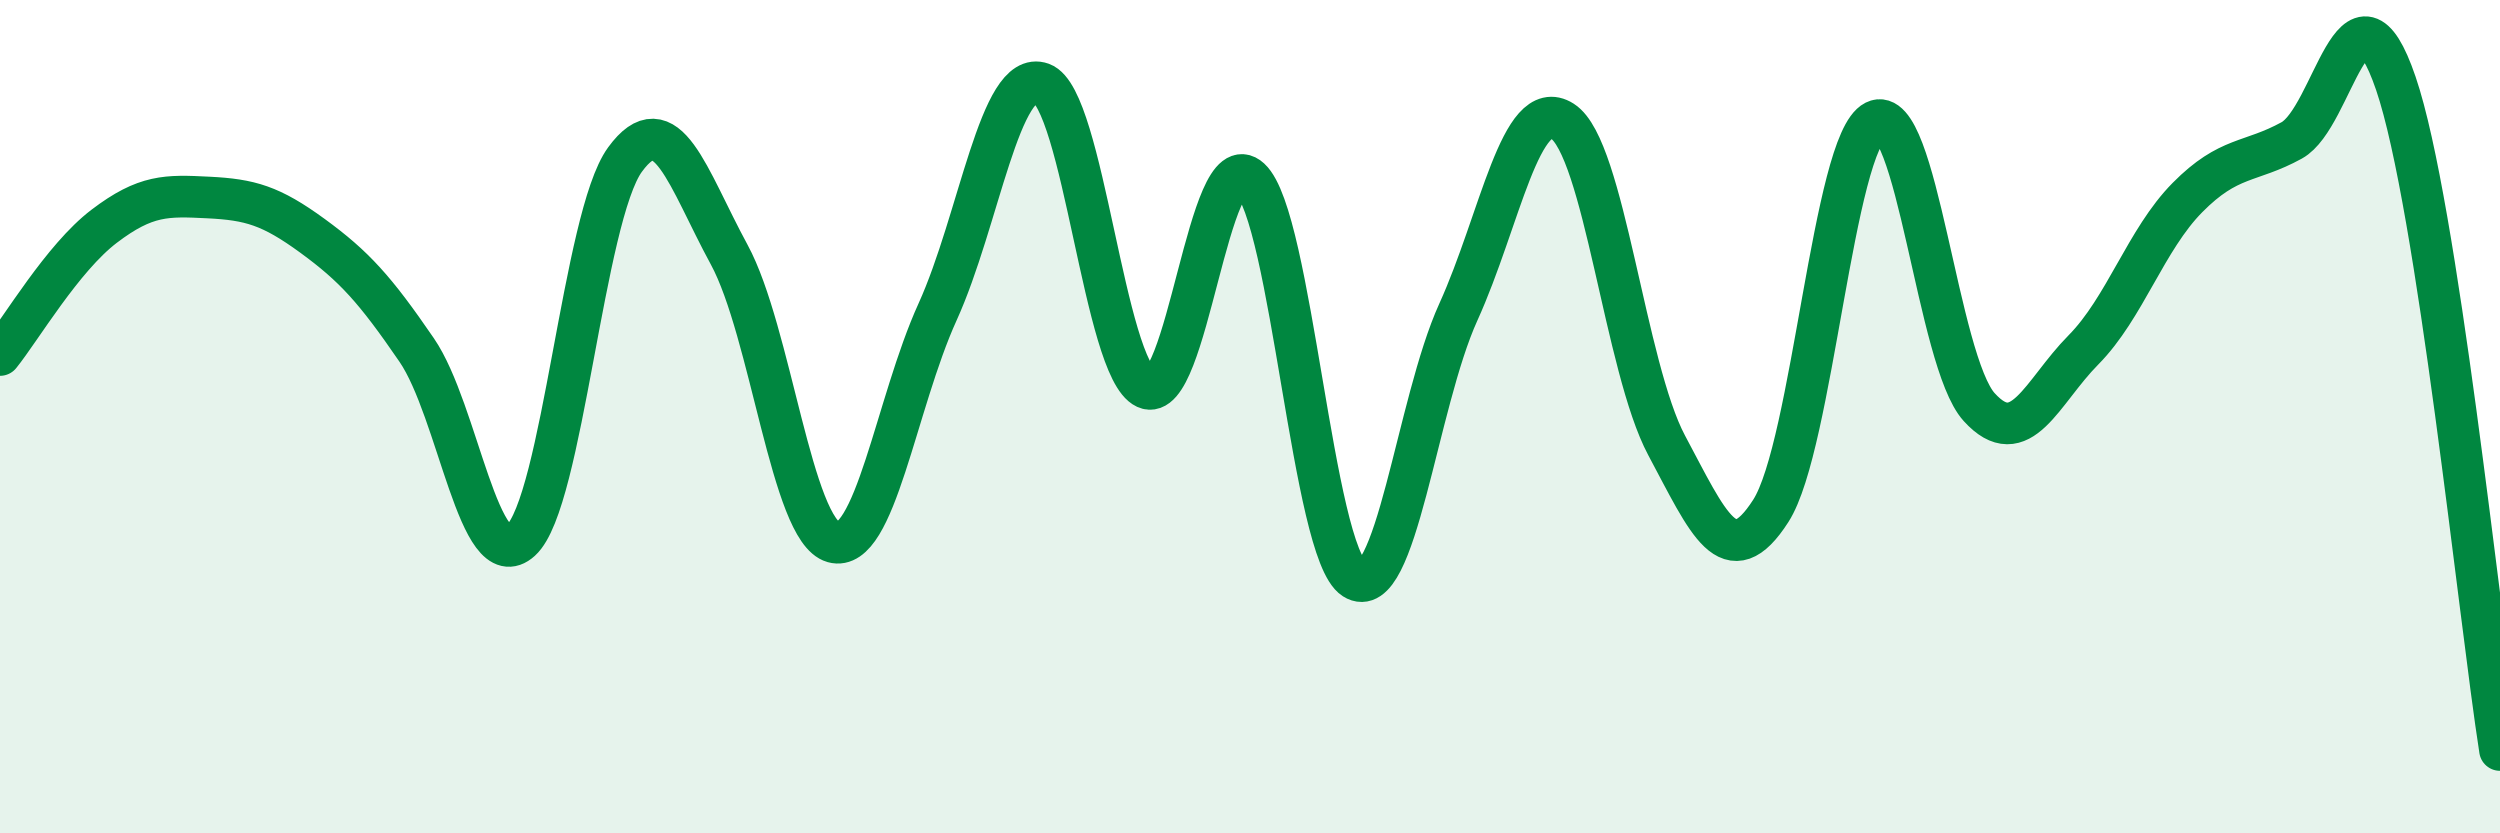
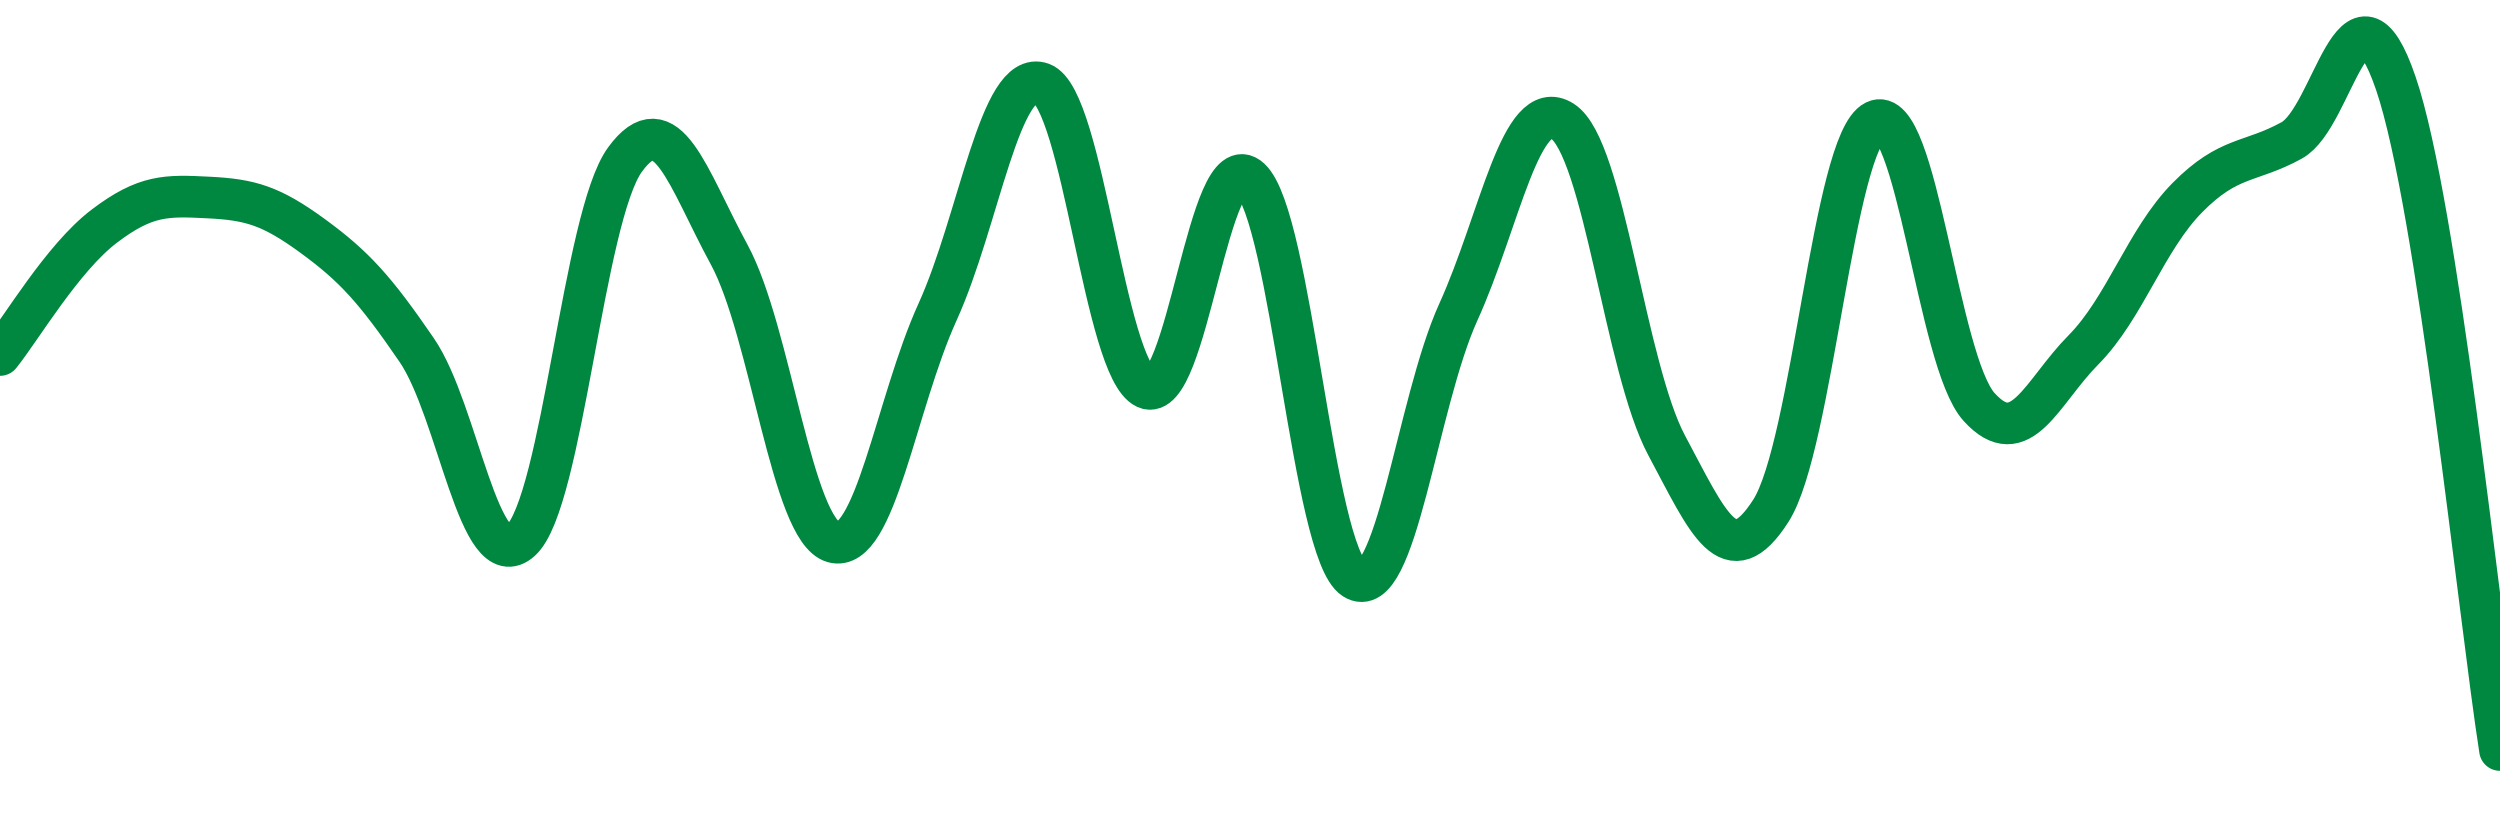
<svg xmlns="http://www.w3.org/2000/svg" width="60" height="20" viewBox="0 0 60 20">
-   <path d="M 0,8.52 C 0.5,7.9 1.5,6.19 2.5,5.43 C 3.5,4.67 4,4.69 5,4.74 C 6,4.79 6.5,4.93 7.5,5.66 C 8.5,6.39 9,6.94 10,8.4 C 11,9.86 11.5,13.88 12.5,12.97 C 13.5,12.06 14,5.2 15,3.83 C 16,2.46 16.5,4.27 17.5,6.11 C 18.5,7.95 19,12.73 20,13.01 C 21,13.29 21.5,9.69 22.5,7.49 C 23.5,5.29 24,1.64 25,2 C 26,2.36 26.5,8.85 27.5,9.31 C 28.5,9.77 29,3.37 30,4.29 C 31,5.21 31.5,13.25 32.5,13.89 C 33.5,14.53 34,9.69 35,7.49 C 36,5.29 36.5,2.27 37.5,2.91 C 38.5,3.55 39,8.82 40,10.69 C 41,12.56 41.5,13.82 42.5,12.26 C 43.5,10.7 44,3.41 45,2.91 C 46,2.41 46.5,8.67 47.5,9.77 C 48.5,10.87 49,9.41 50,8.4 C 51,7.39 51.5,5.75 52.5,4.74 C 53.5,3.73 54,3.92 55,3.37 C 56,2.82 56.5,-0.93 57.5,2 C 58.5,4.93 59.5,14.8 60,18L60 20L0 20Z" fill="#008740" opacity="0.1" stroke-linecap="round" stroke-linejoin="round" />
  <path d="M 0,8.52 C 0.5,7.9 1.5,6.19 2.5,5.43 C 3.5,4.67 4,4.69 5,4.74 C 6,4.79 6.5,4.93 7.5,5.66 C 8.5,6.39 9,6.94 10,8.4 C 11,9.86 11.5,13.88 12.5,12.97 C 13.5,12.06 14,5.2 15,3.83 C 16,2.46 16.5,4.27 17.5,6.11 C 18.5,7.95 19,12.73 20,13.01 C 21,13.29 21.5,9.69 22.5,7.49 C 23.5,5.29 24,1.64 25,2 C 26,2.36 26.5,8.85 27.5,9.31 C 28.5,9.77 29,3.37 30,4.29 C 31,5.21 31.5,13.25 32.5,13.89 C 33.5,14.53 34,9.69 35,7.49 C 36,5.29 36.5,2.27 37.5,2.91 C 38.5,3.55 39,8.82 40,10.69 C 41,12.56 41.5,13.82 42.5,12.26 C 43.5,10.7 44,3.41 45,2.91 C 46,2.41 46.5,8.67 47.5,9.77 C 48.5,10.87 49,9.41 50,8.4 C 51,7.39 51.5,5.75 52.5,4.74 C 53.5,3.73 54,3.92 55,3.37 C 56,2.82 56.5,-0.93 57.5,2 C 58.5,4.93 59.5,14.8 60,18" stroke="#008740" stroke-width="1" fill="none" stroke-linecap="round" stroke-linejoin="round" />
</svg>